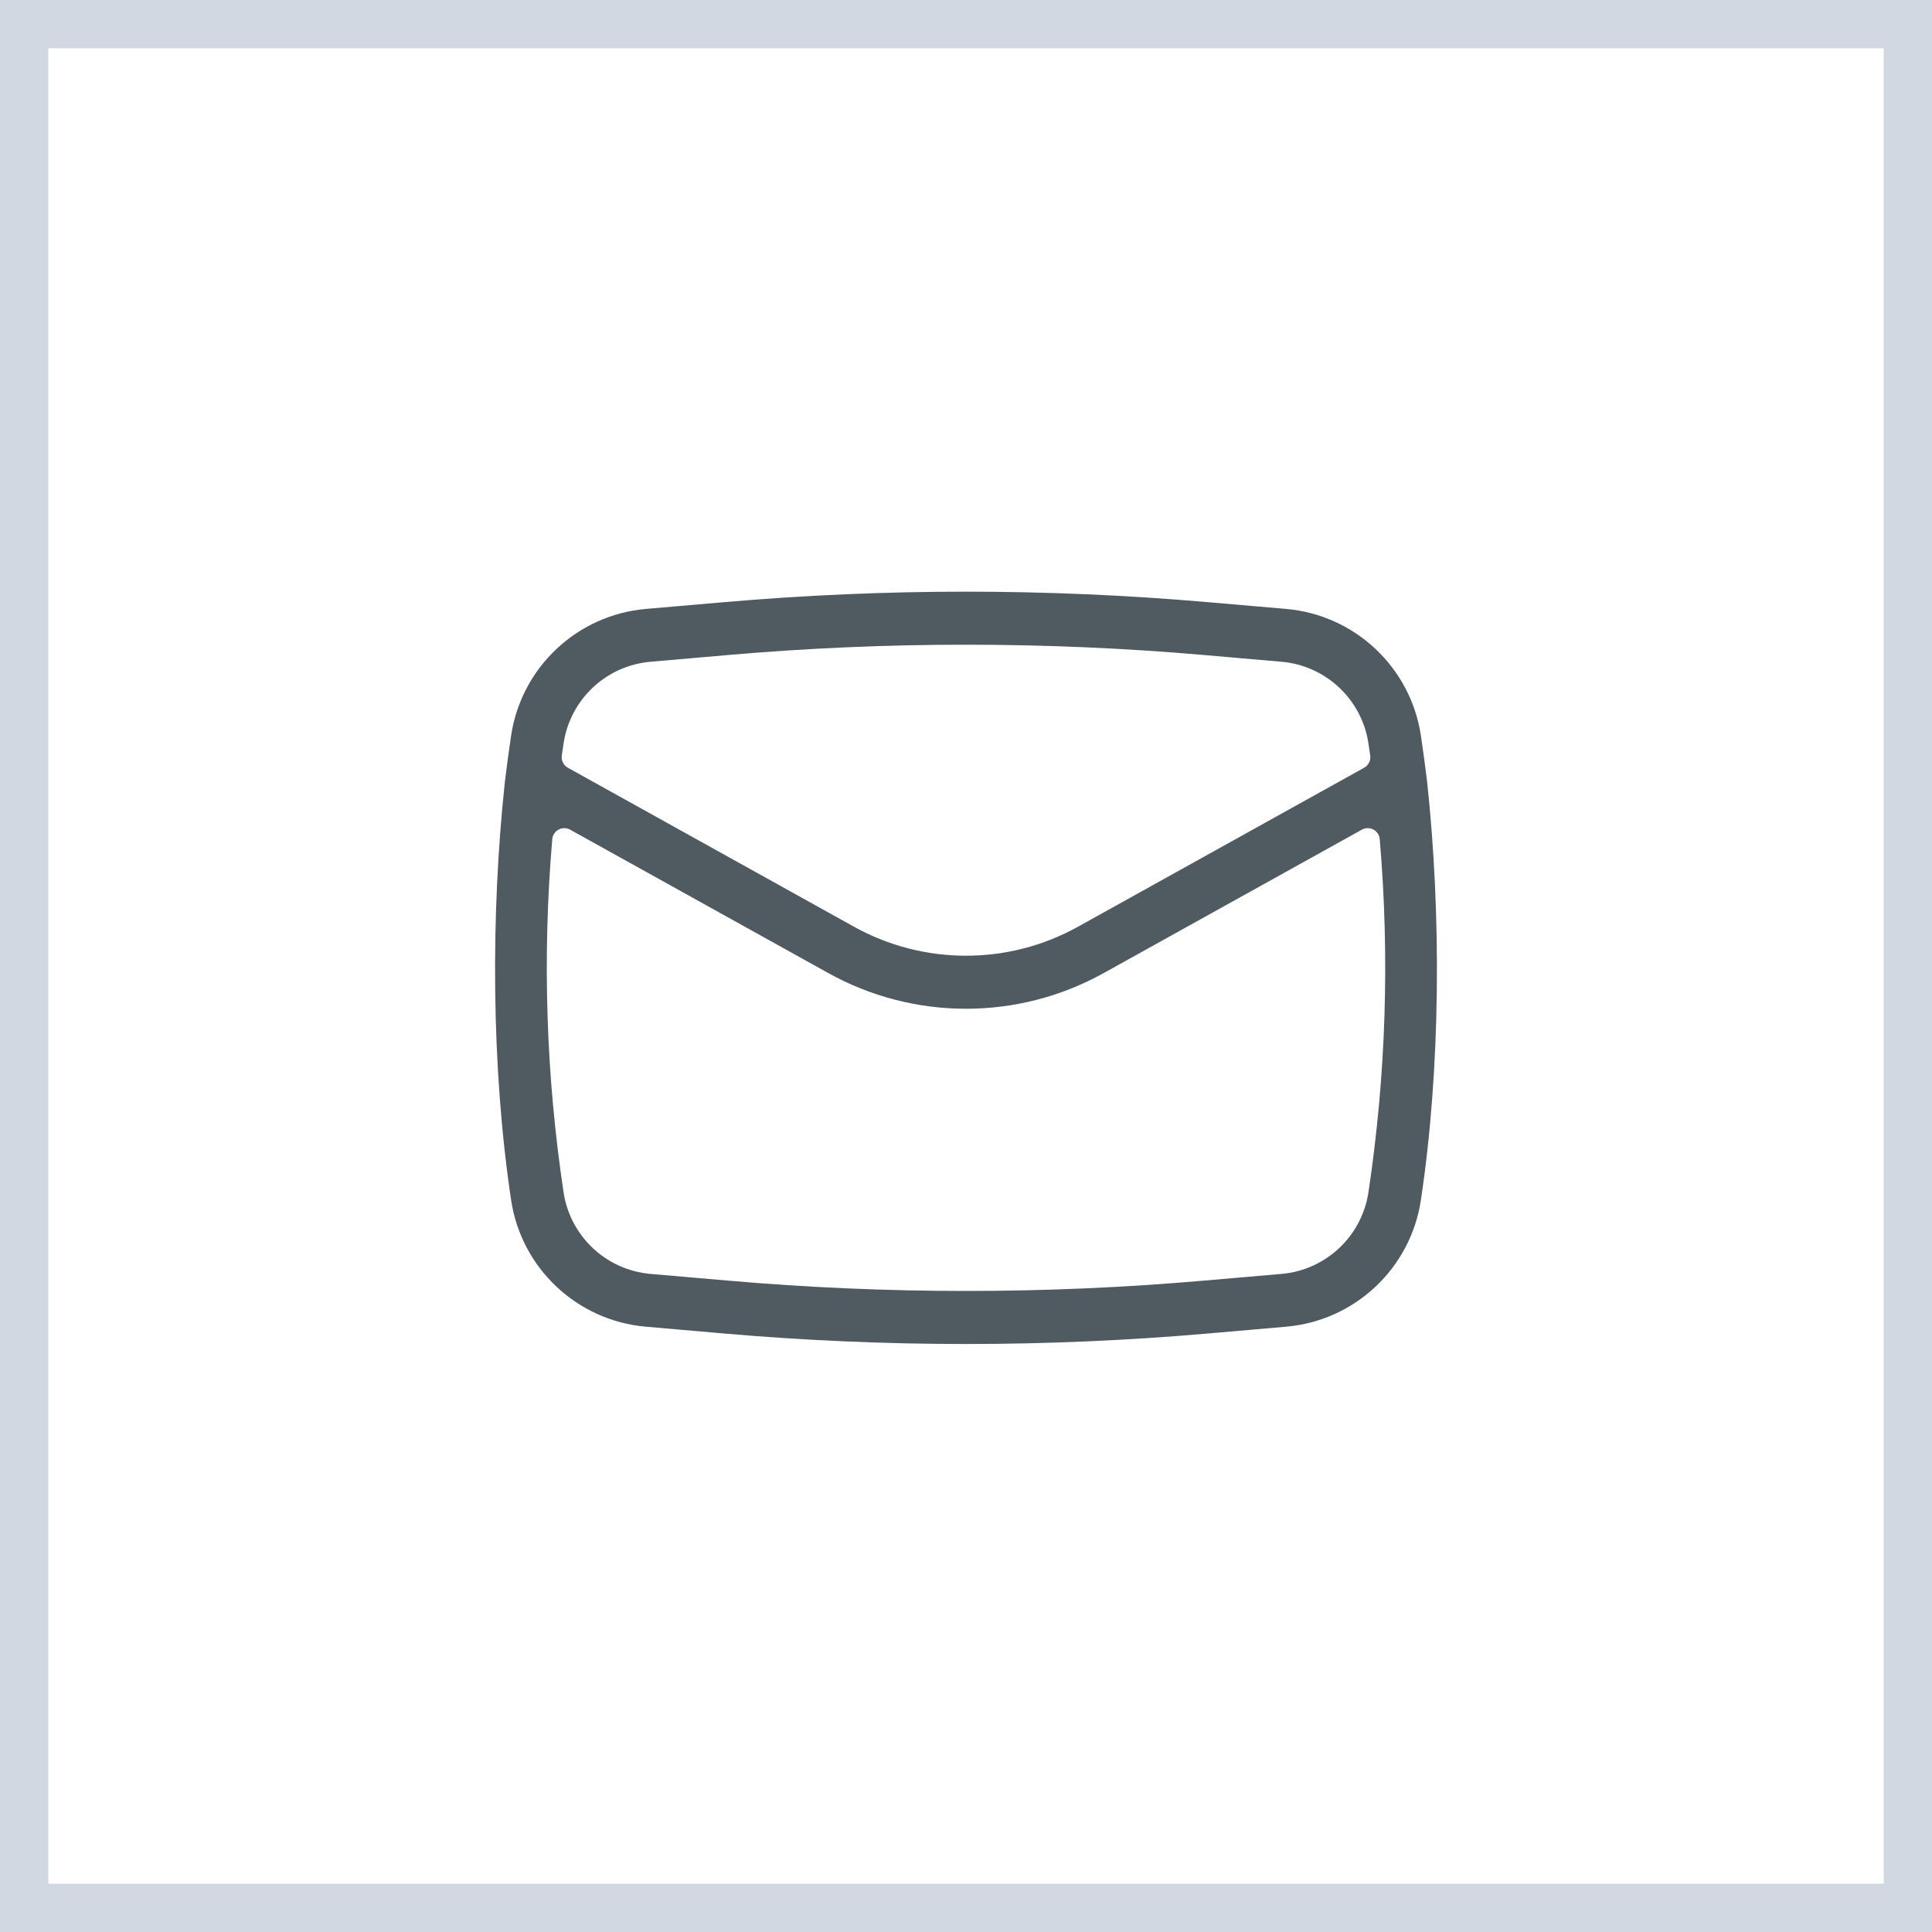
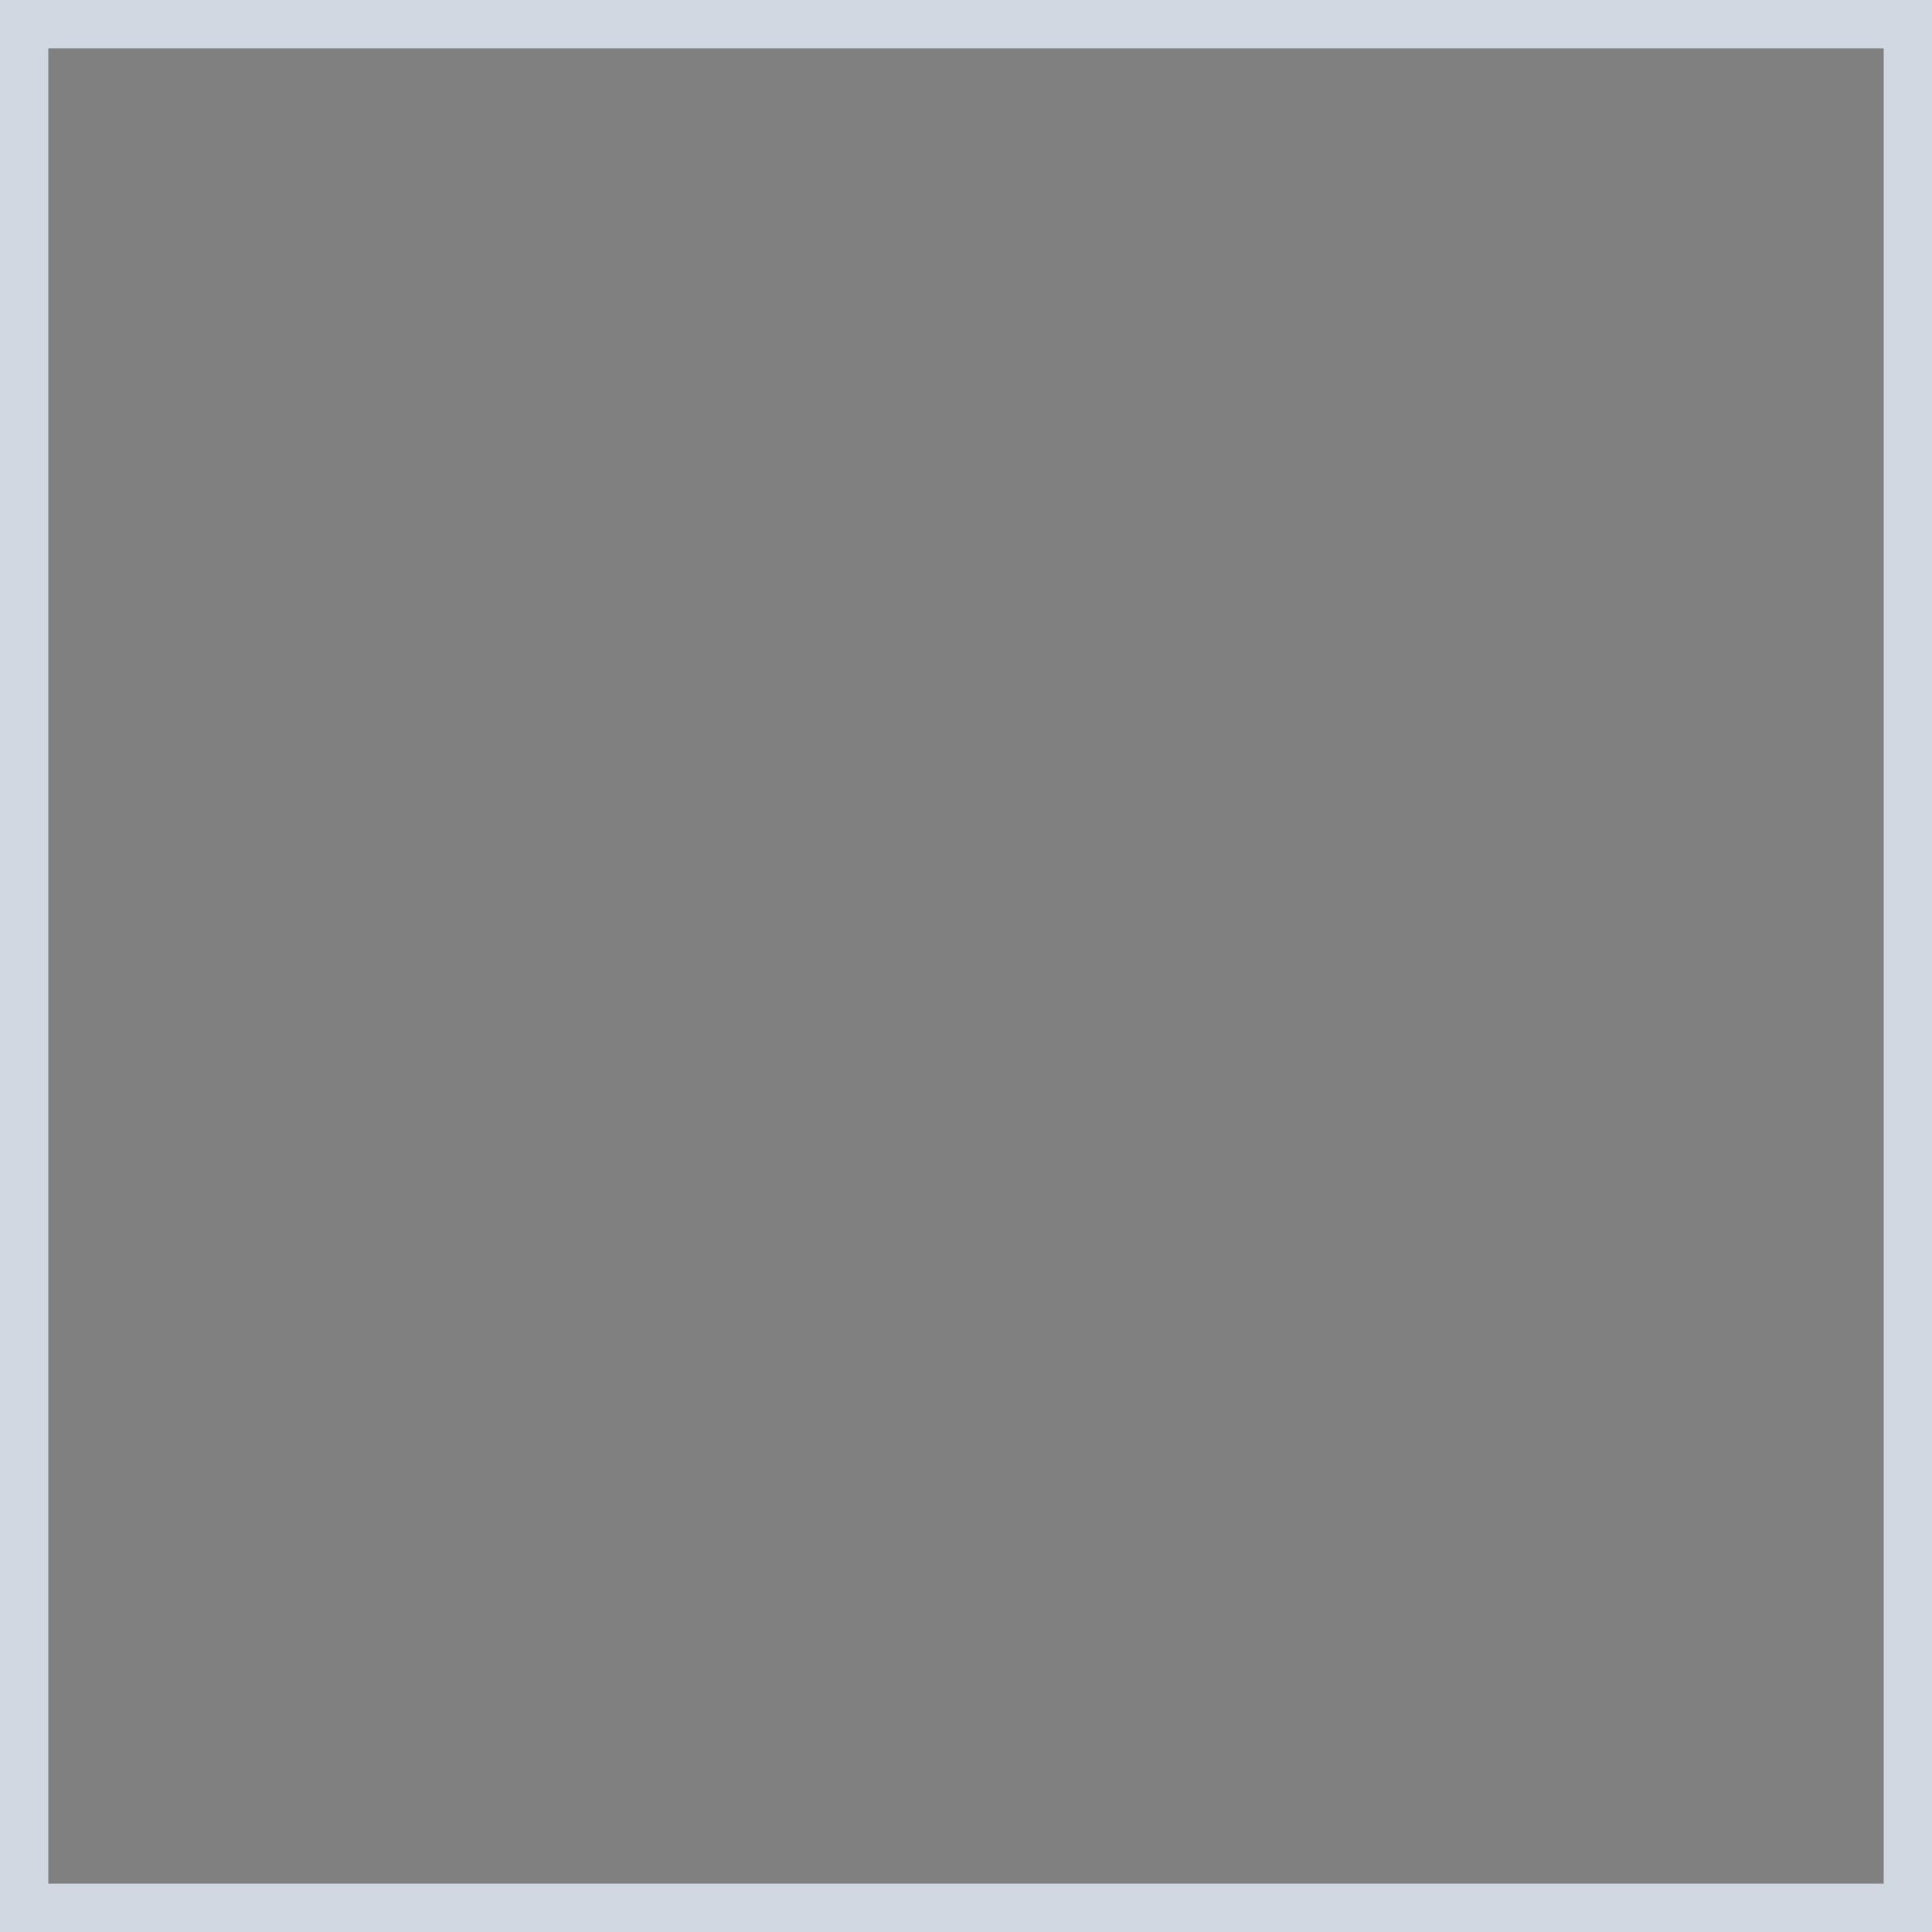
<svg xmlns="http://www.w3.org/2000/svg" width="40" height="40" viewBox="0 0 40 40" fill="none">
  <rect x="0" y="0" width="40" height="40" fill="#808080" stroke="none" />
  <g clip-path="url(#clip0_385_22)">
-     <rect width="40" height="40" fill="white" />
-     <path fill-rule="evenodd" clip-rule="evenodd" d="M10.205 16.154C9.907 18.926 9.92 22.123 10.335 24.884C10.565 26.412 11.812 27.583 13.351 27.717L14.96 27.857C18.314 28.149 21.686 28.149 25.04 27.857L26.649 27.717C28.188 27.583 29.435 26.412 29.665 24.884C30.08 22.123 30.093 18.926 29.795 16.154C29.756 15.833 29.713 15.512 29.665 15.191C29.435 13.664 28.188 12.492 26.649 12.358L25.04 12.219C21.686 11.927 18.314 11.927 14.96 12.219L13.351 12.358C11.812 12.492 10.565 13.664 10.335 15.191C10.287 15.512 10.244 15.832 10.205 16.154ZM15.098 13.81C18.36 13.527 21.64 13.527 24.902 13.81L26.511 13.95C27.314 14.02 27.965 14.631 28.085 15.429C28.097 15.512 28.109 15.595 28.121 15.677L22.198 18.968C20.831 19.727 19.169 19.727 17.802 18.968L11.879 15.677C11.891 15.595 11.903 15.512 11.915 15.429C12.035 14.631 12.686 14.02 13.489 13.95L15.098 13.81ZM28.317 17.396C28.523 19.812 28.446 22.245 28.085 24.647C27.965 25.444 27.314 26.056 26.511 26.126L24.902 26.265C21.64 26.549 18.36 26.549 15.098 26.265L13.489 26.126C12.686 26.056 12.035 25.444 11.915 24.647C11.554 22.245 11.477 19.812 11.683 17.396L17.026 20.364C18.875 21.392 21.125 21.392 22.974 20.364L28.317 17.396Z" fill="#4F5A61" stroke="white" stroke-width="0.5" stroke-linejoin="round" />
-   </g>
+     </g>
  <rect x="0.5" y="0.5" width="39" height="39" stroke="#D1D8E2" />
  <defs>
    <clipPath id="clip0_385_22">
-       <rect width="40" height="40" fill="white" />
-     </clipPath>
+       </clipPath>
  </defs>
</svg>